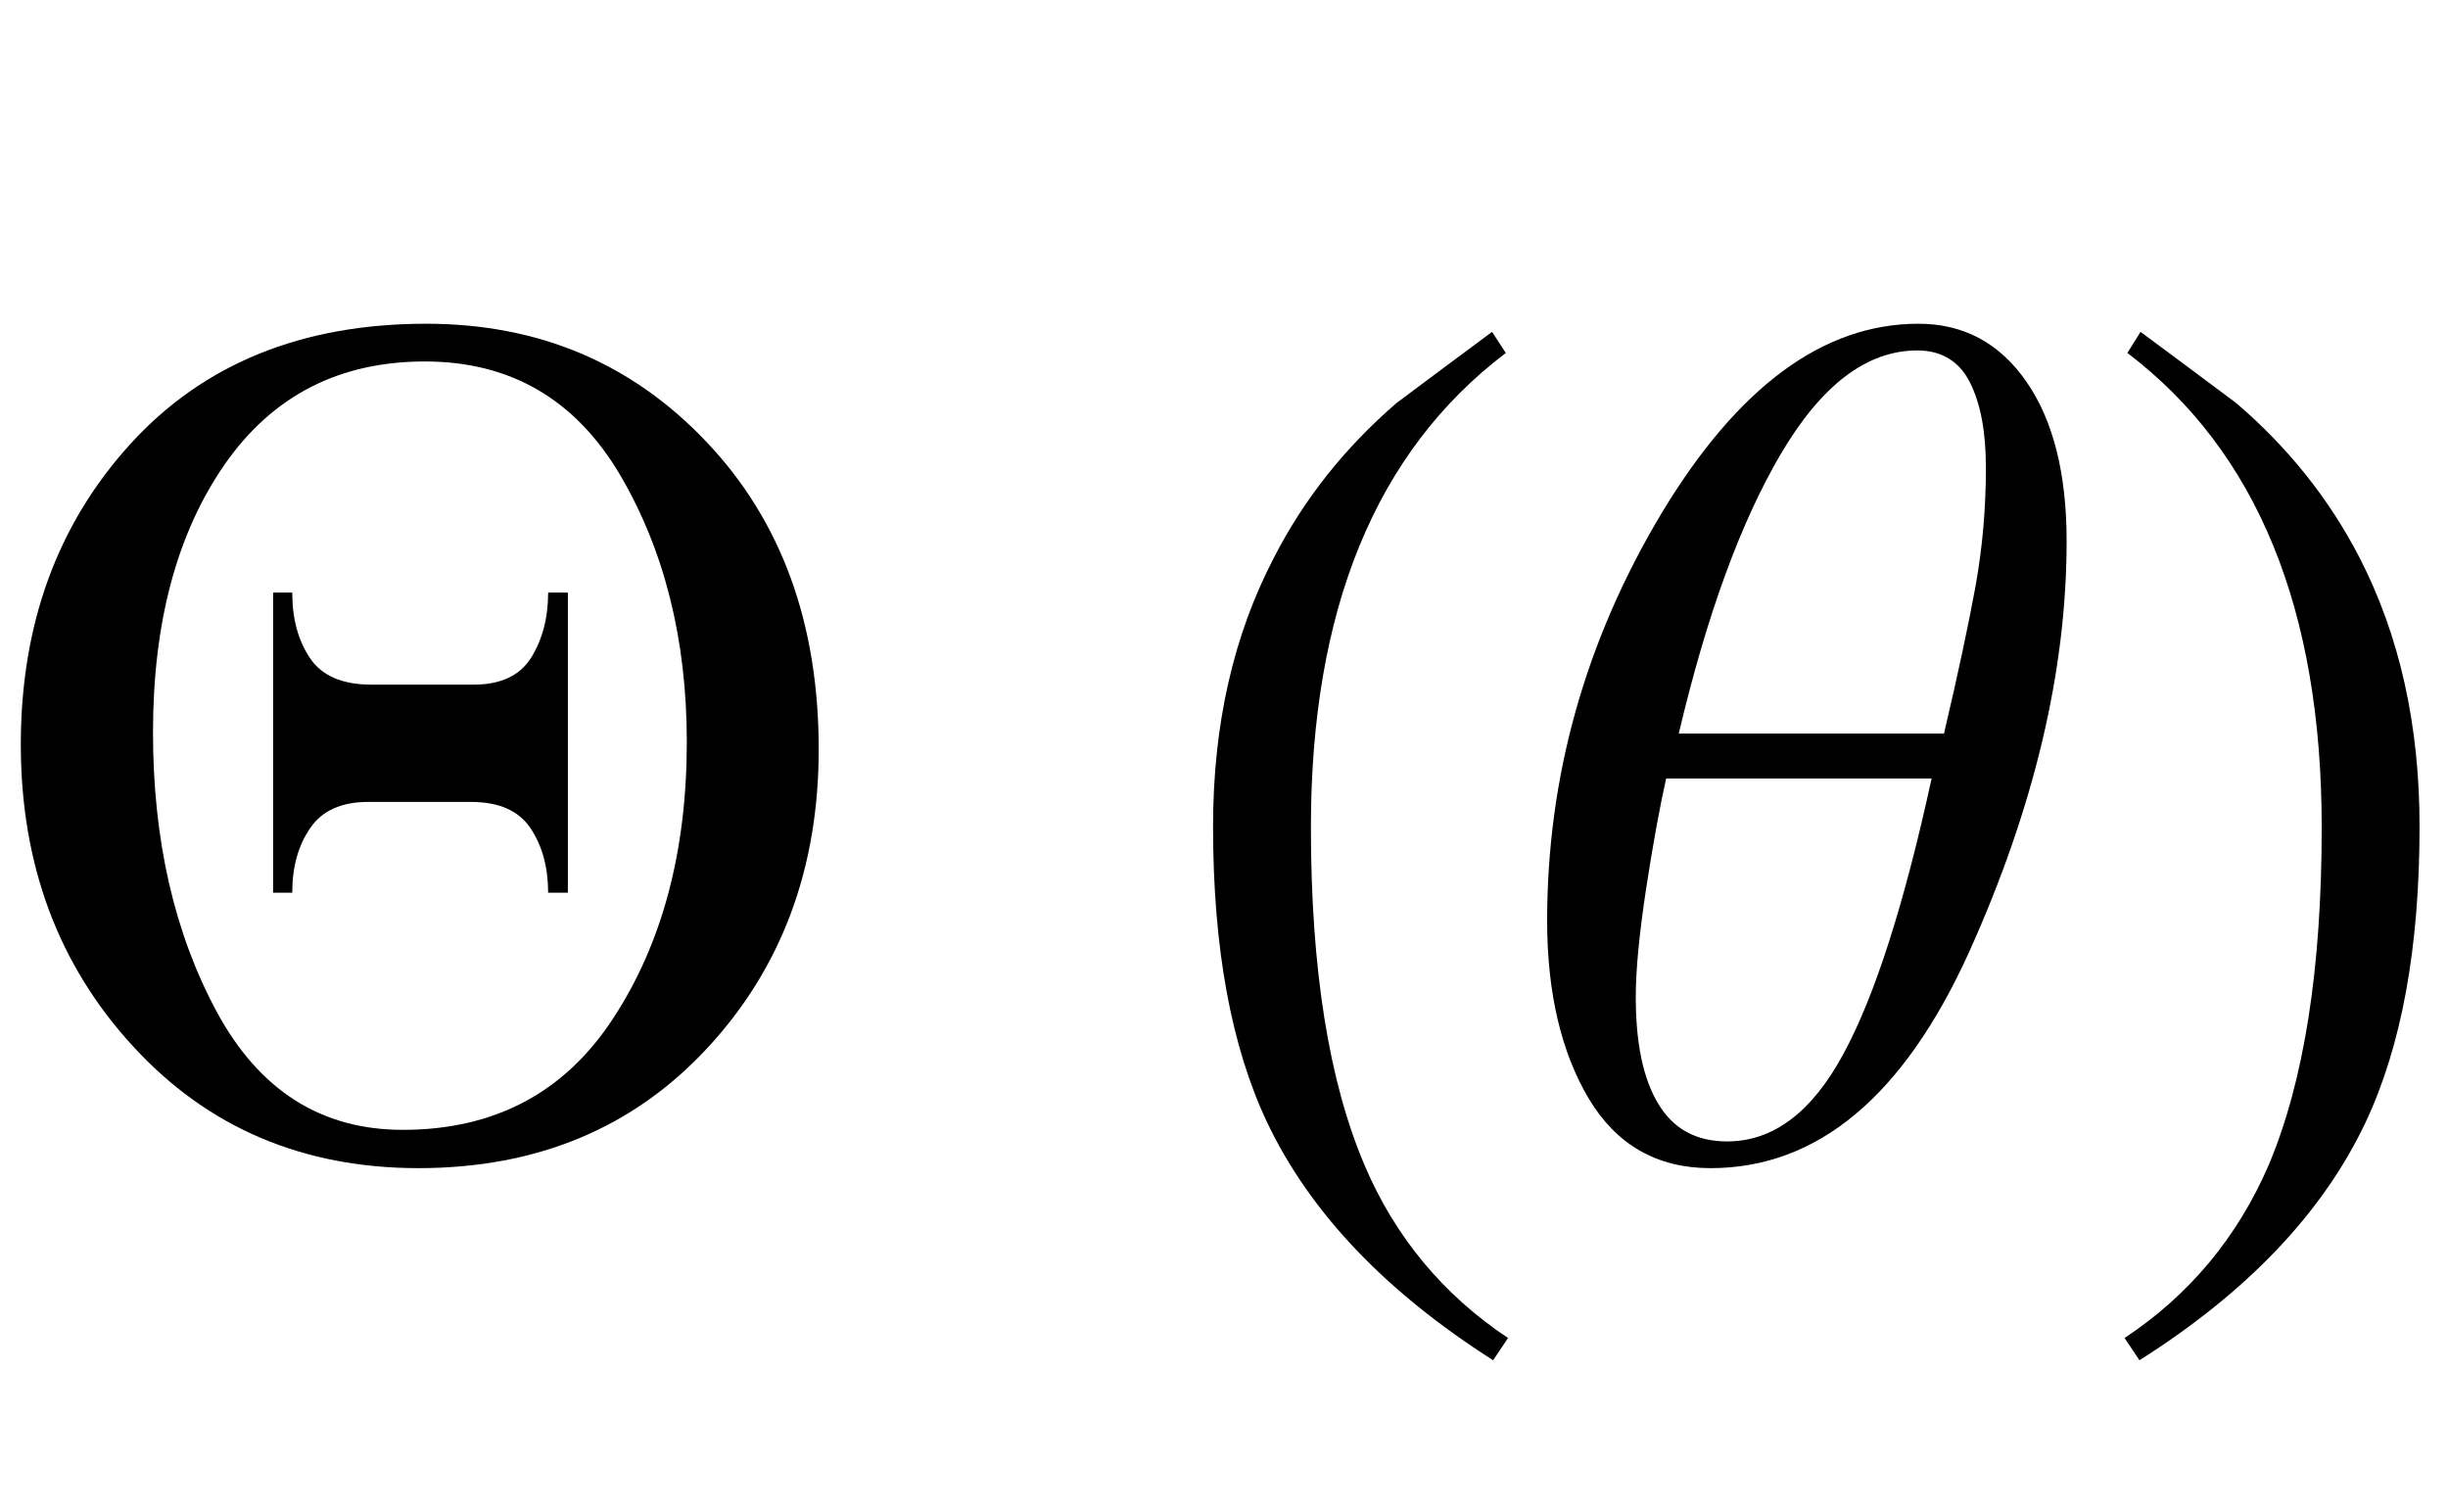
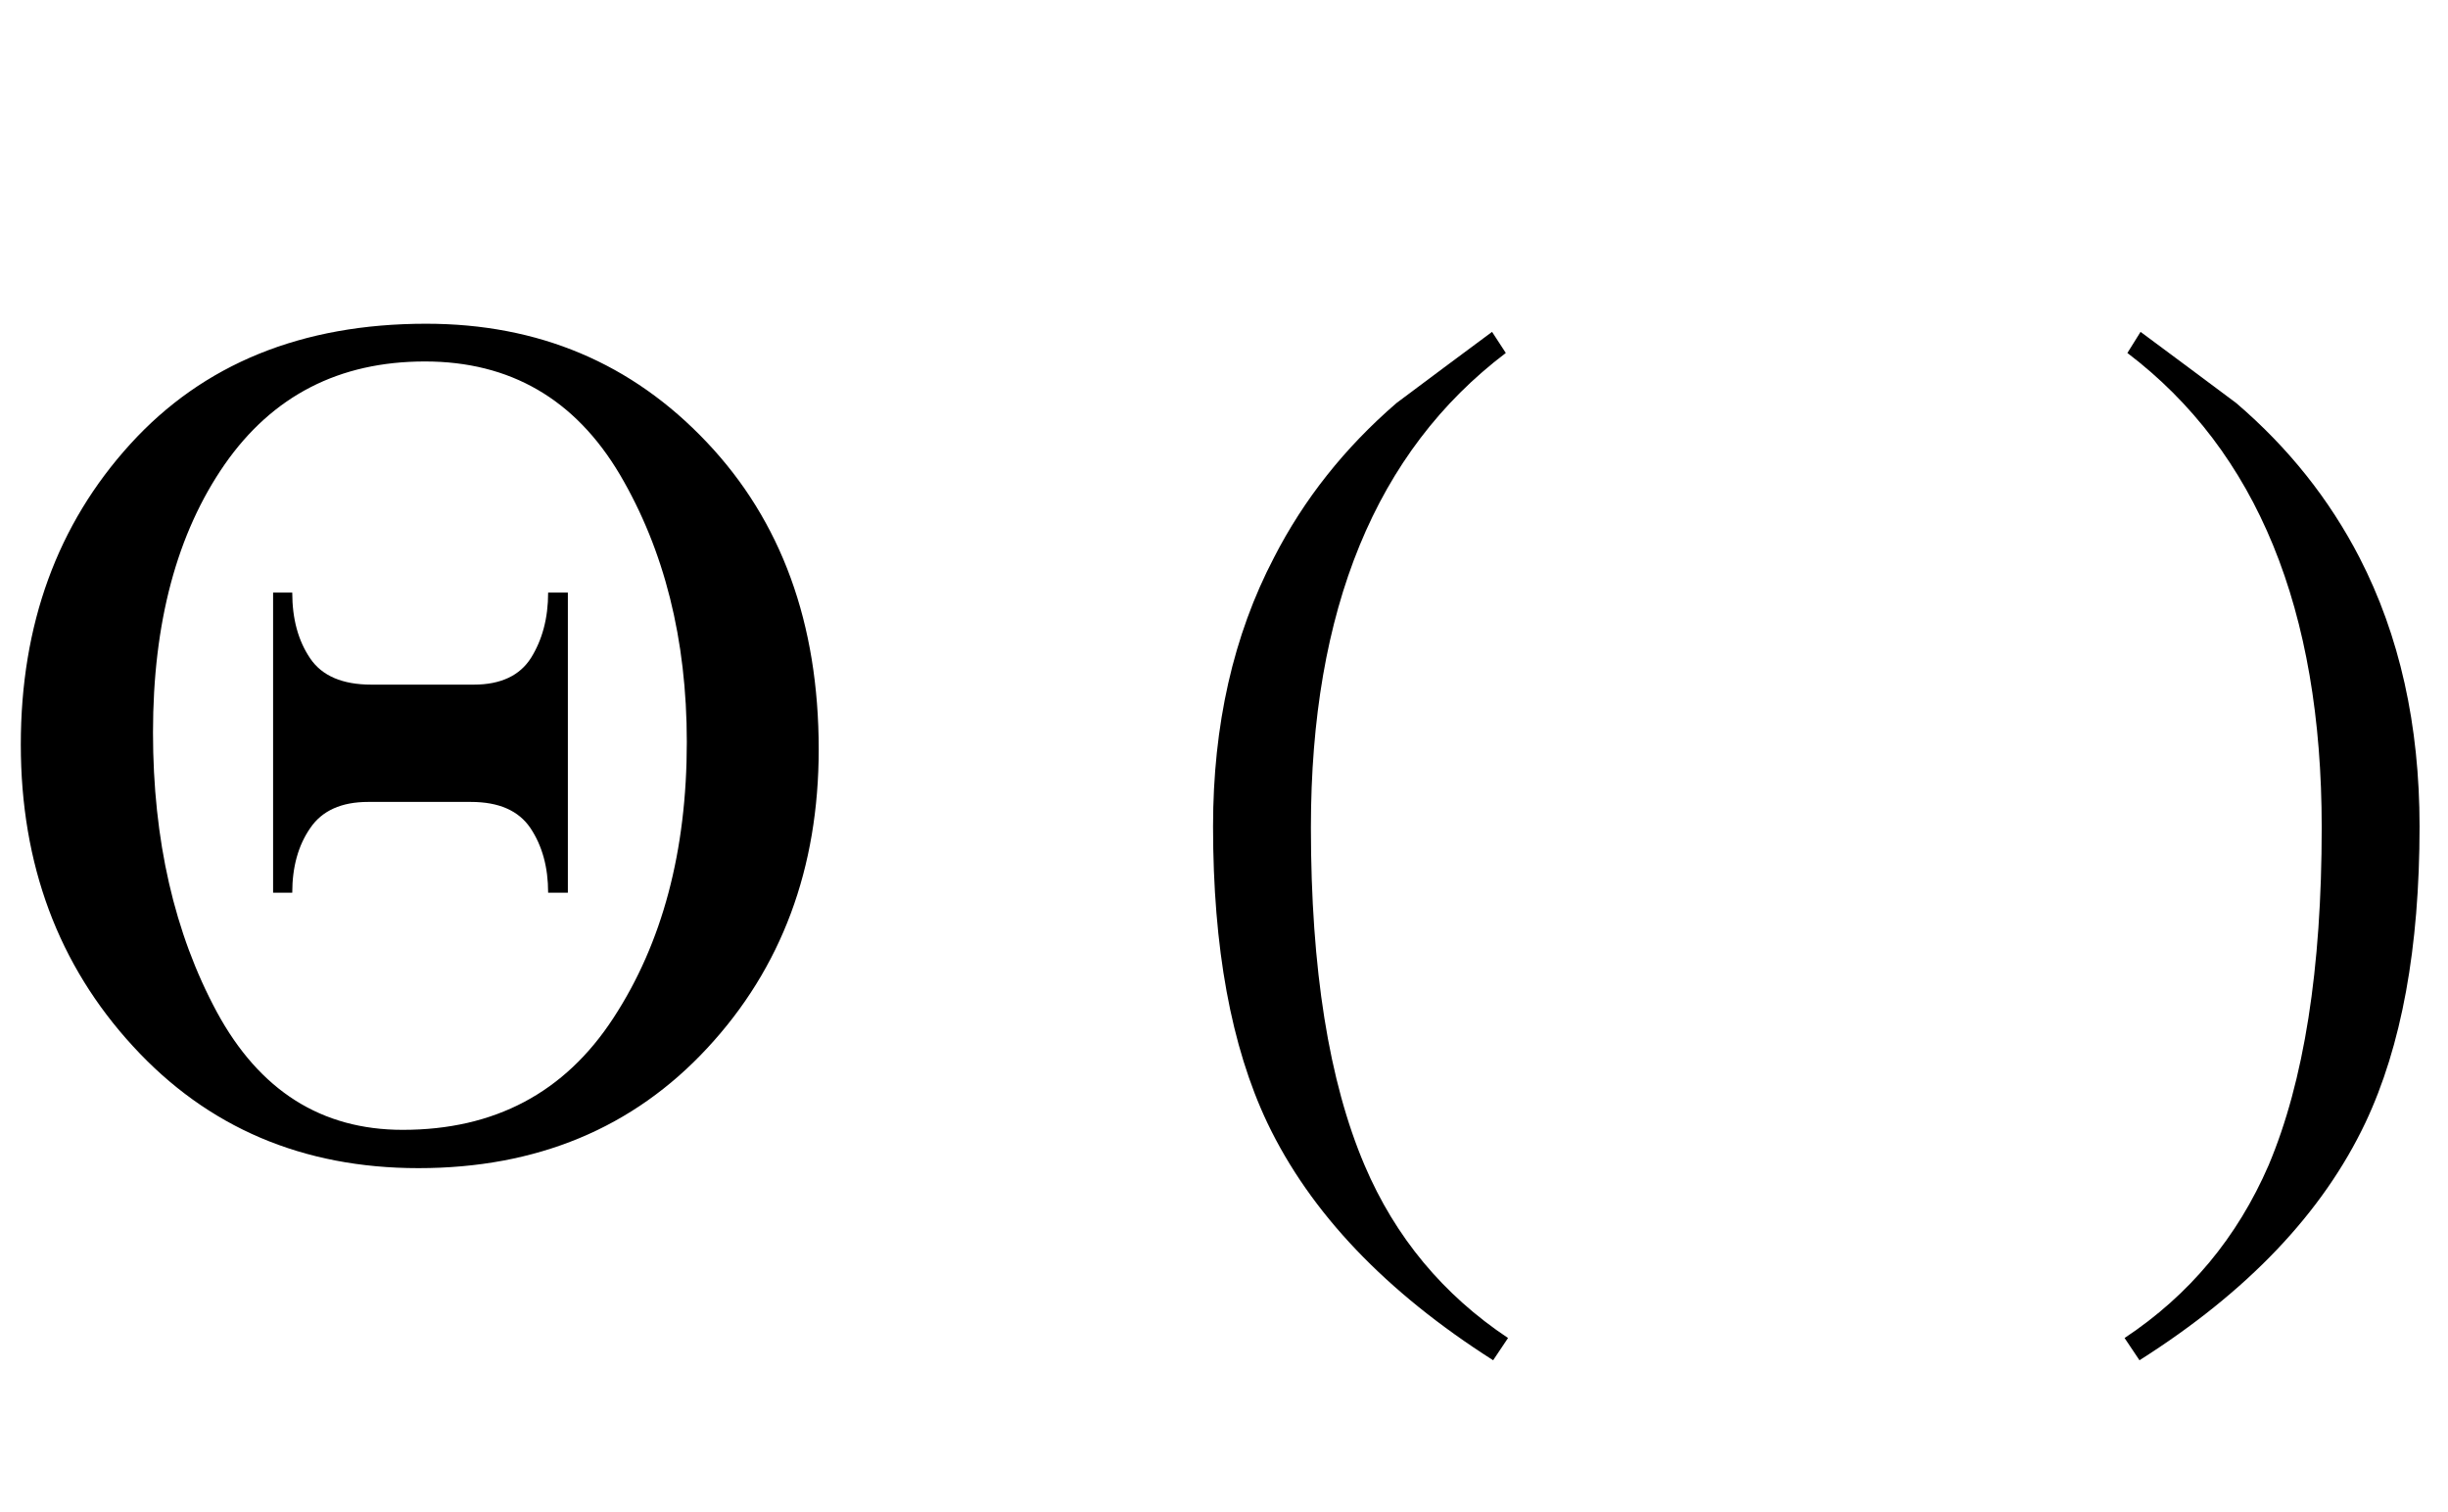
<svg xmlns="http://www.w3.org/2000/svg" xmlns:xlink="http://www.w3.org/1999/xlink" viewBox="0 0 34 21" version="1.1">
  <defs>
    <g>
      <symbol overflow="visible" id="glyph0-0">
        <path style="stroke:none;" d="M 1.062 0 L 1.062 -13.598 L 7.438 -13.598 L 7.438 0 Z M 2.125 -1.062 L 6.375 -1.062 L 6.375 -12.535 L 2.125 -12.535 Z M 2.125 -1.062 " />
      </symbol>
      <symbol overflow="visible" id="glyph0-1">
        <path style="stroke:none;" d="M 11.371 -5.594 C 11.371 -3.941 10.855 -2.555 9.824 -1.445 C 8.793 -0.332 7.453 0.223 5.812 0.223 C 4.207 0.223 2.883 -0.34 1.848 -1.469 C 0.809 -2.598 0.289 -3.996 0.289 -5.66 C 0.289 -7.328 0.797 -8.719 1.809 -9.832 C 2.82 -10.945 4.191 -11.504 5.918 -11.504 C 7.48 -11.504 8.777 -10.957 9.816 -9.859 C 10.852 -8.766 11.371 -7.344 11.371 -5.594 Z M 9.539 -5.695 C 9.539 -7.121 9.227 -8.359 8.609 -9.41 C 7.988 -10.457 7.086 -10.98 5.902 -10.98 C 4.711 -10.98 3.785 -10.504 3.121 -9.551 C 2.457 -8.594 2.125 -7.355 2.125 -5.828 C 2.125 -4.332 2.422 -3.039 3.012 -1.945 C 3.605 -0.852 4.465 -0.309 5.594 -0.309 C 6.867 -0.309 7.844 -0.824 8.52 -1.863 C 9.199 -2.902 9.539 -4.18 9.539 -5.695 Z M 7.887 -3.602 L 7.613 -3.602 C 7.613 -3.957 7.531 -4.254 7.367 -4.5 C 7.203 -4.742 6.93 -4.863 6.539 -4.863 L 5.113 -4.863 C 4.742 -4.863 4.473 -4.742 4.309 -4.5 C 4.141 -4.258 4.059 -3.957 4.059 -3.602 L 3.793 -3.602 L 3.793 -7.77 L 4.059 -7.77 C 4.059 -7.406 4.141 -7.102 4.309 -6.855 C 4.473 -6.613 4.758 -6.492 5.156 -6.492 L 6.582 -6.492 C 6.953 -6.492 7.219 -6.617 7.375 -6.863 C 7.531 -7.113 7.613 -7.414 7.613 -7.77 L 7.887 -7.77 Z M 7.887 -3.602 " />
      </symbol>
      <symbol overflow="visible" id="glyph0-2">
        <path style="stroke:none;" d="M 4.945 2.582 L 4.738 2.891 C 3.246 1.941 2.199 0.844 1.602 -0.406 C 1.098 -1.469 0.848 -2.84 0.848 -4.523 C 0.848 -5.93 1.129 -7.176 1.695 -8.258 C 2.109 -9.066 2.676 -9.781 3.395 -10.402 C 3.836 -10.734 4.281 -11.062 4.723 -11.391 L 4.914 -11.098 C 3.109 -9.73 2.207 -7.535 2.207 -4.508 C 2.207 -2.543 2.457 -0.98 2.953 0.184 C 3.379 1.184 4.047 1.984 4.945 2.582 Z M 4.945 2.582 " />
      </symbol>
      <symbol overflow="visible" id="glyph0-3">
-         <path style="stroke:none;" d="M 7.703 -8.484 C 7.703 -6.68 7.25 -4.777 6.348 -2.777 C 5.441 -0.777 4.246 0.223 2.758 0.223 C 2.016 0.223 1.453 -0.098 1.066 -0.742 C 0.684 -1.387 0.488 -2.211 0.488 -3.211 C 0.488 -5.219 1.02 -7.105 2.074 -8.867 C 3.133 -10.625 4.32 -11.504 5.645 -11.504 C 6.27 -11.504 6.77 -11.238 7.145 -10.699 C 7.516 -10.164 7.703 -9.426 7.703 -8.484 Z M 6.582 -9.504 C 6.582 -10.004 6.508 -10.398 6.359 -10.691 C 6.211 -10.984 5.965 -11.133 5.629 -11.133 C 4.93 -11.133 4.301 -10.656 3.738 -9.703 C 3.176 -8.75 2.703 -7.453 2.316 -5.812 L 6 -5.812 C 6.195 -6.641 6.34 -7.324 6.438 -7.859 C 6.535 -8.398 6.582 -8.945 6.582 -9.504 Z M 5.828 -5.188 L 2.141 -5.188 C 2.055 -4.805 1.961 -4.297 1.863 -3.66 C 1.766 -3.023 1.719 -2.523 1.719 -2.156 C 1.719 -1.516 1.82 -1.02 2.031 -0.672 C 2.238 -0.324 2.555 -0.148 2.988 -0.148 C 3.629 -0.148 4.168 -0.555 4.605 -1.367 C 5.043 -2.176 5.449 -3.449 5.828 -5.188 Z M 5.828 -5.188 " />
-       </symbol>
+         </symbol>
      <symbol overflow="visible" id="glyph0-4">
        <path style="stroke:none;" d="M 4.605 -4.523 C 4.605 -2.84 4.355 -1.469 3.852 -0.406 C 3.258 0.844 2.215 1.941 0.715 2.891 L 0.508 2.582 C 1.41 1.984 2.074 1.184 2.508 0.184 C 3 -0.98 3.246 -2.543 3.246 -4.508 C 3.246 -7.535 2.348 -9.73 0.547 -11.098 L 0.73 -11.391 C 1.172 -11.062 1.617 -10.734 2.059 -10.402 C 2.785 -9.781 3.352 -9.066 3.77 -8.258 C 4.328 -7.176 4.605 -5.93 4.605 -4.523 Z M 4.605 -4.523 " />
      </symbol>
    </g>
  </defs>
  <g id="surface900805">
    <g style="fill:rgb(0%,0%,0%);fill-opacity:1;">
      <use xlink:href="#glyph0-1" x="0" y="16" />
    </g>
    <g style="fill:rgb(0%,0%,0%);fill-opacity:1;">
      <use xlink:href="#glyph0-2" x="16" y="16" />
    </g>
    <g style="fill:rgb(0%,0%,0%);fill-opacity:1;">
      <use xlink:href="#glyph0-3" x="21" y="16" />
    </g>
    <g style="fill:rgb(0%,0%,0%);fill-opacity:1;">
      <use xlink:href="#glyph0-4" x="29" y="16" />
    </g>
  </g>
</svg>